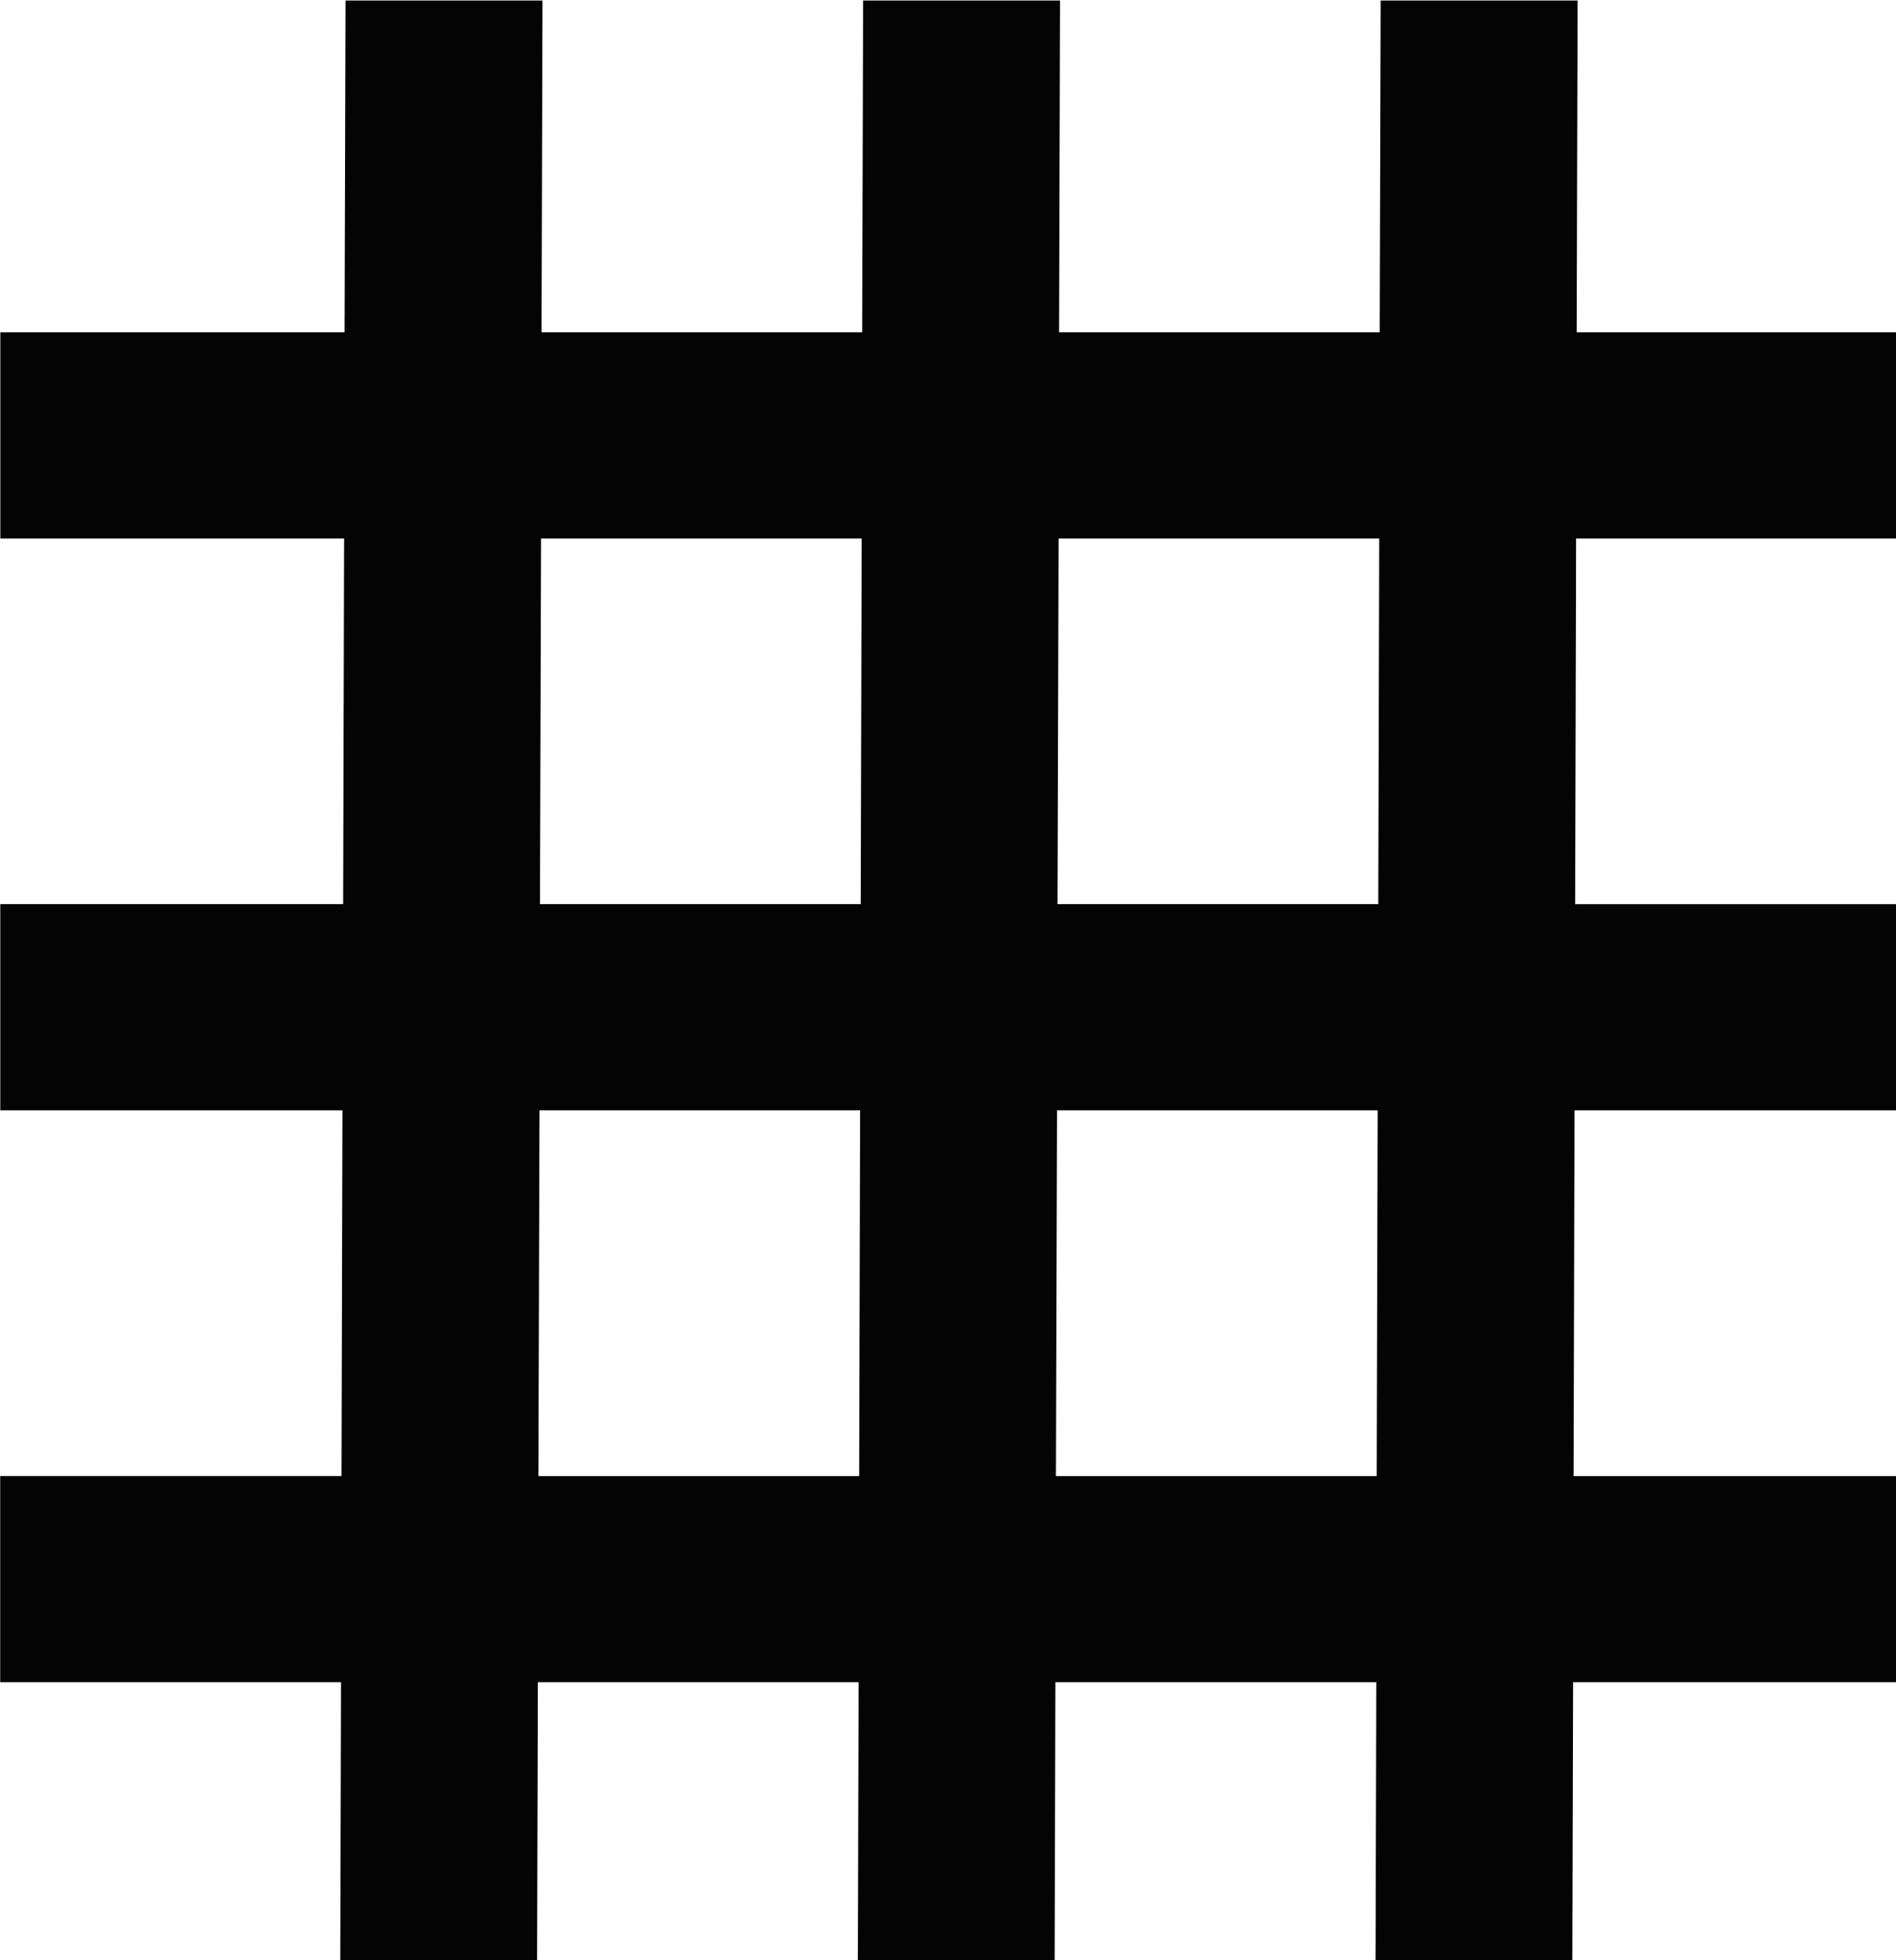
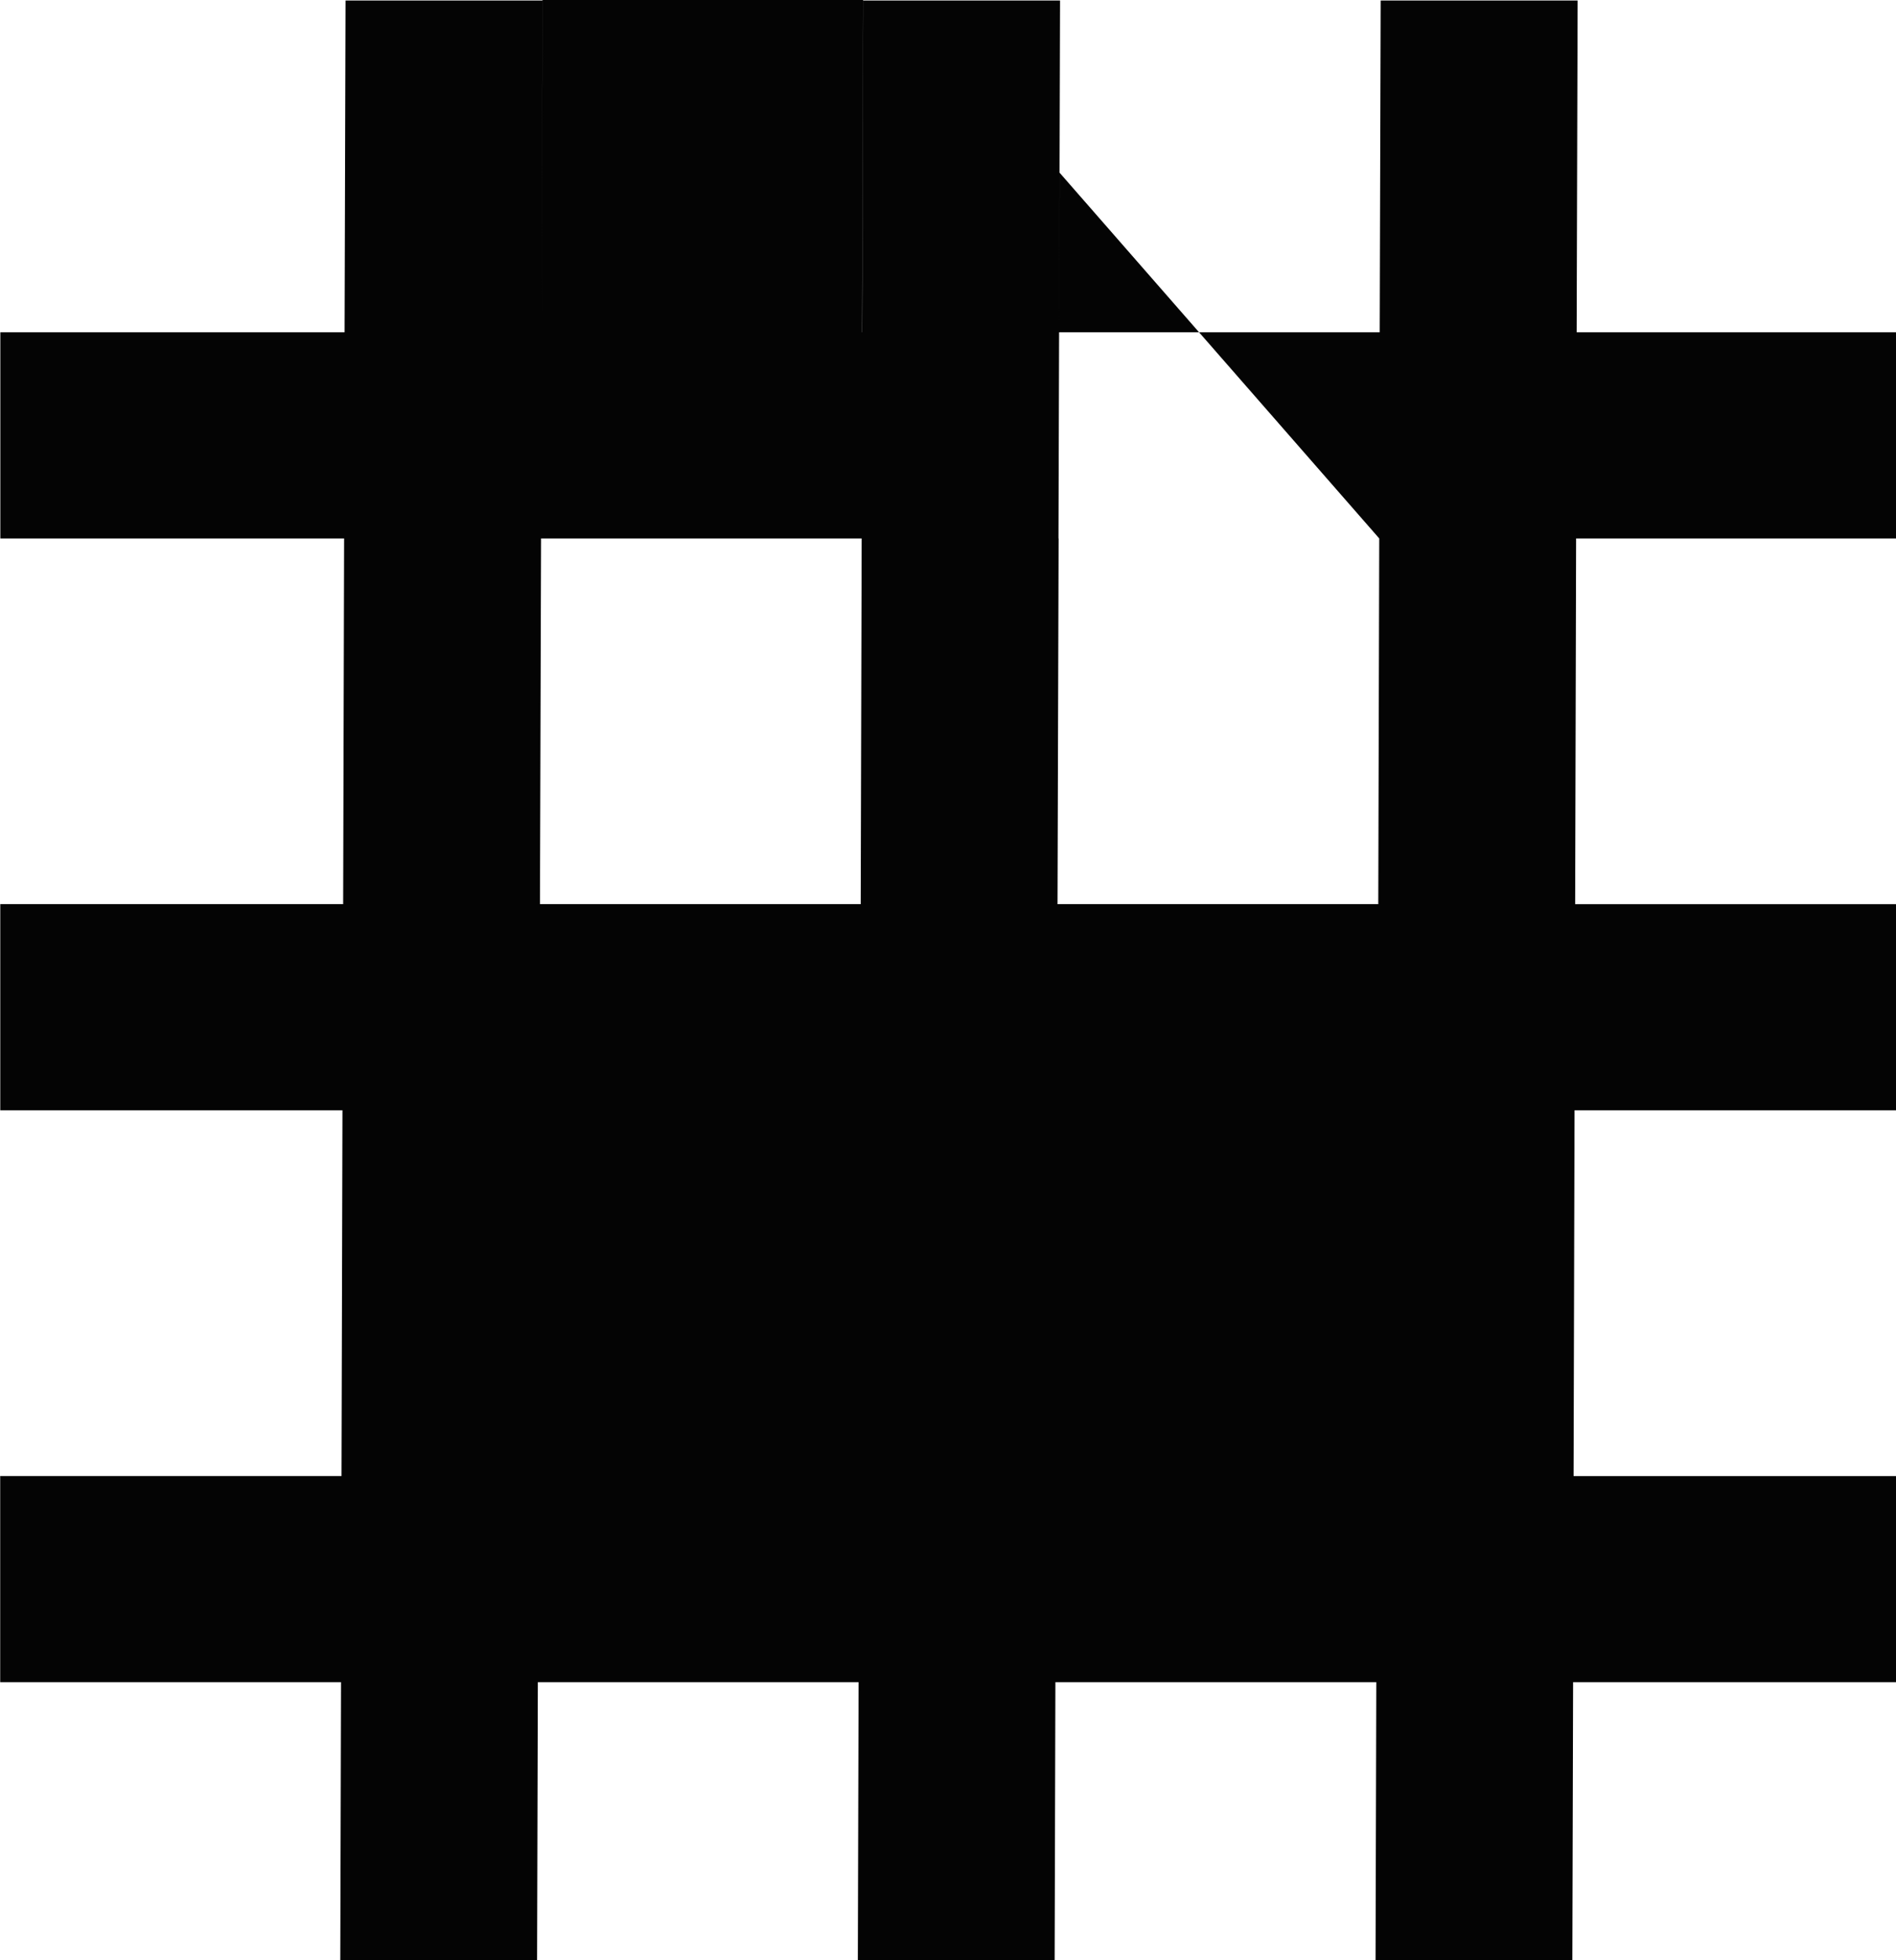
<svg xmlns="http://www.w3.org/2000/svg" xmlns:ns1="http://www.inkscape.org/namespaces/inkscape" xmlns:ns2="http://sodipodi.sourceforge.net/DTD/sodipodi-0.dtd" width="114.5mm" height="118.366mm" viewBox="0 0 114.5 118.366" version="1.1" id="svg5" ns1:version="1.1.2 (b8e25be833, 2022-02-05)" ns2:docname="Iron Guard.svg">
  <ns2:namedview id="namedview7" pagecolor="#ffffff" bordercolor="#666666" borderopacity="1.0" ns1:pageshadow="2" ns1:pageopacity="0.0" ns1:pagecheckerboard="0" ns1:document-units="mm" showgrid="false" ns1:zoom="0.64052329" ns1:cx="234.96413" ns1:cy="380.93853" ns1:window-width="1920" ns1:window-height="1017" ns1:window-x="-8" ns1:window-y="-8" ns1:window-maximized="1" ns1:current-layer="layer1" />
  <defs id="defs2" />
  <g ns1:label="Layer 1" ns1:groupmode="layer" id="layer1" transform="translate(-42.907,-47.705)">
    <g id="g6720" transform="matrix(0,4.124,-4.124,0,368.146,620.621)" style="fill:#000000;fill-opacity:0.984">
-       <path id="rect6019" style="fill:#000000;fill-opacity:0.984;stroke:#3b3b3b;stroke-width:0;stroke-miterlimit:4;stroke-dasharray:none;stroke-opacity:1" d="m -134.057,51.098 v 4.679 l -4.858,-0.014 v 2.884 l 4.858,0.014 v 4.695 l -4.858,-0.014 v 2.884 l 4.858,0.014 v 4.695 l -4.858,-0.014 v 2.884 l 4.858,0.014 v 5.041 h 3.018 v -5.034 l 5.355,0.014 v 5.021 h 3.018 v -5.011 l 5.355,0.014 v 4.998 h 3.018 v -4.991 l 4.078,0.011 v -2.882 l -4.078,-0.011 v -4.697 l 4.078,0.011 v -2.882 l -4.078,-0.011 V 58.711 l 4.078,0.011 v -2.882 l -4.078,-0.011 v -4.732 h -3.018 v 4.725 l -5.355,-0.014 v -4.711 h -3.018 v 4.702 l -5.355,-0.014 v -4.688 z m 3.018,7.57 5.355,0.014 v 4.697 l -5.355,-0.016 z m 8.373,0.023 5.355,0.014 v 4.697 l -5.355,-0.016 z m -8.373,7.556 5.355,0.014 v 4.697 l -5.355,-0.016 z m 8.373,0.023 5.355,0.014 v 4.697 l -5.355,-0.016 z" ns1:connector-curvature="0" />
+       <path id="rect6019" style="fill:#000000;fill-opacity:0.984;stroke:#3b3b3b;stroke-width:0;stroke-miterlimit:4;stroke-dasharray:none;stroke-opacity:1" d="m -134.057,51.098 v 4.679 l -4.858,-0.014 v 2.884 l 4.858,0.014 v 4.695 l -4.858,-0.014 v 2.884 l 4.858,0.014 v 4.695 l -4.858,-0.014 v 2.884 l 4.858,0.014 v 5.041 h 3.018 v -5.034 l 5.355,0.014 v 5.021 h 3.018 v -5.011 l 5.355,0.014 v 4.998 h 3.018 v -4.991 l 4.078,0.011 v -2.882 l -4.078,-0.011 v -4.697 l 4.078,0.011 v -2.882 l -4.078,-0.011 V 58.711 l 4.078,0.011 v -2.882 l -4.078,-0.011 v -4.732 h -3.018 v 4.725 l -5.355,-0.014 v -4.711 h -3.018 v 4.702 l -5.355,-0.014 v -4.688 z m 3.018,7.57 5.355,0.014 v 4.697 l -5.355,-0.016 z v 4.697 l -5.355,-0.016 z m -8.373,7.556 5.355,0.014 v 4.697 l -5.355,-0.016 z m 8.373,0.023 5.355,0.014 v 4.697 l -5.355,-0.016 z" ns1:connector-curvature="0" />
    </g>
  </g>
</svg>